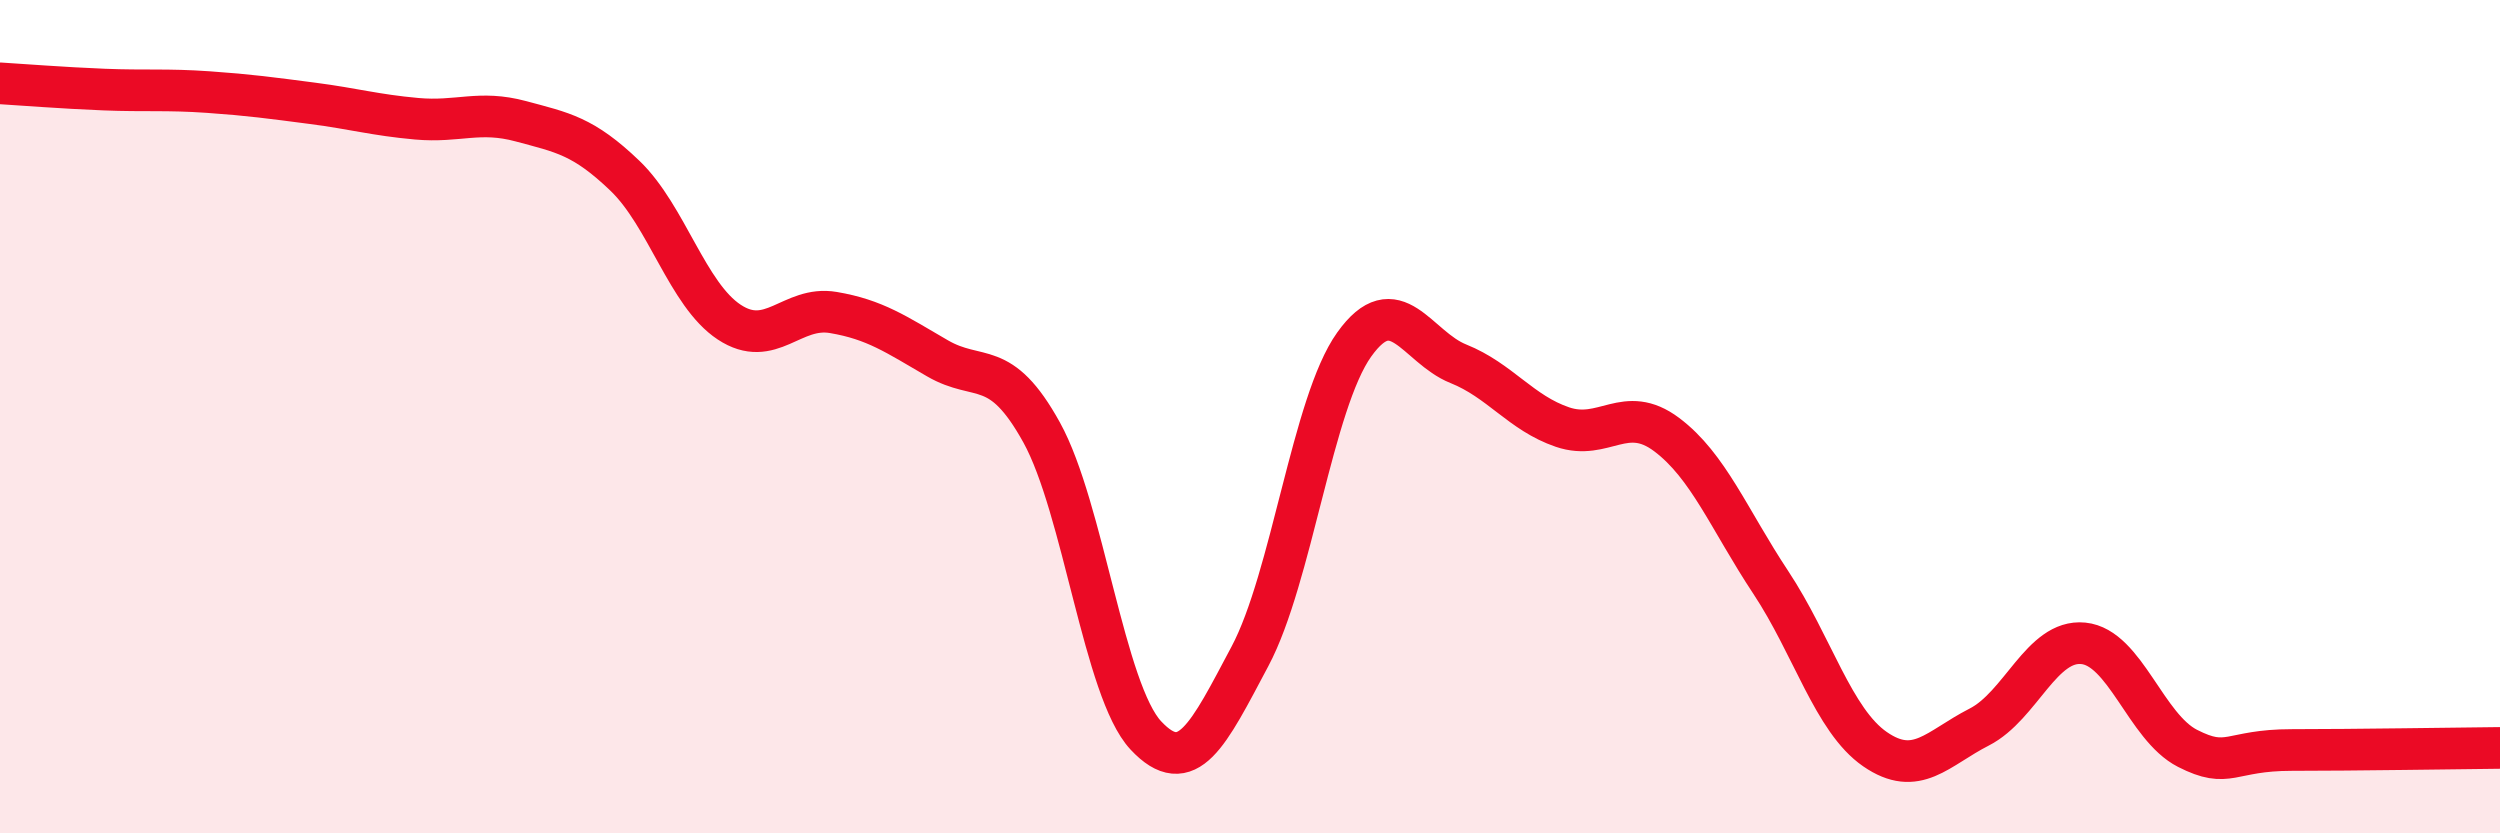
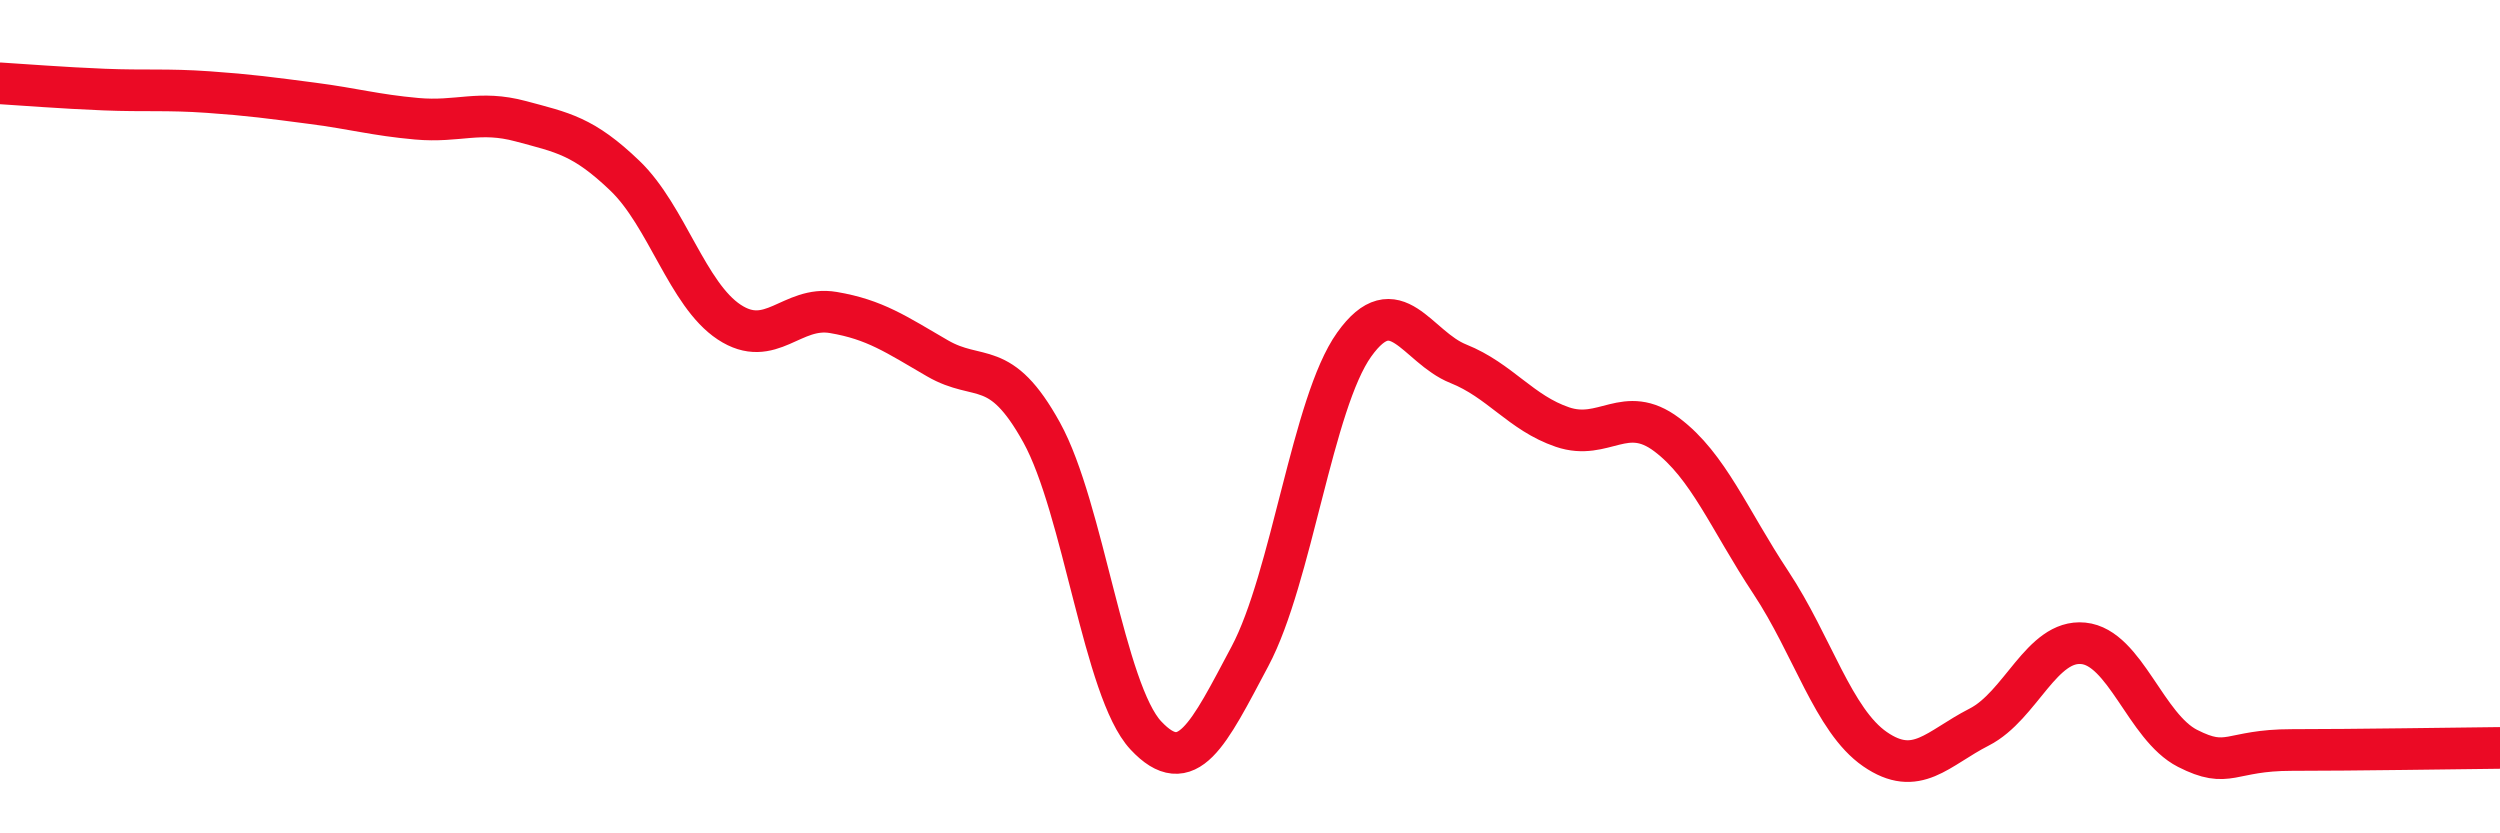
<svg xmlns="http://www.w3.org/2000/svg" width="60" height="20" viewBox="0 0 60 20">
-   <path d="M 0,2 C 0.5,2.03 1.5,2.11 2.5,2.15 C 3.5,2.19 4,2.14 5,2.21 C 6,2.28 6.5,2.35 7.5,2.48 C 8.5,2.61 9,2.76 10,2.85 C 11,2.94 11.5,2.64 12.5,2.91 C 13.5,3.18 14,3.26 15,4.22 C 16,5.18 16.5,7.07 17.5,7.73 C 18.5,8.39 19,7.33 20,7.5 C 21,7.67 21.5,8.02 22.5,8.6 C 23.5,9.18 24,8.57 25,10.38 C 26,12.19 26.5,16.58 27.5,17.65 C 28.5,18.72 29,17.63 30,15.75 C 31,13.87 31.5,9.67 32.5,8.27 C 33.5,6.87 34,8.33 35,8.73 C 36,9.13 36.5,9.91 37.5,10.25 C 38.5,10.59 39,9.68 40,10.43 C 41,11.18 41.5,12.47 42.5,13.98 C 43.5,15.49 44,17.29 45,17.98 C 46,18.67 46.5,17.96 47.5,17.45 C 48.5,16.94 49,15.34 50,15.44 C 51,15.54 51.5,17.45 52.5,17.96 C 53.5,18.47 53.5,18 55,18 C 56.5,18 59,17.96 60,17.95L60 20L0 20Z" fill="#EB0A25" opacity="0.1" stroke-linecap="round" stroke-linejoin="round" />
  <path d="M 0,2 C 0.5,2.03 1.5,2.11 2.5,2.15 C 3.5,2.19 4,2.14 5,2.21 C 6,2.28 6.5,2.35 7.5,2.48 C 8.5,2.61 9,2.76 10,2.85 C 11,2.94 11.5,2.64 12.5,2.91 C 13.5,3.18 14,3.26 15,4.22 C 16,5.18 16.5,7.07 17.5,7.73 C 18.5,8.39 19,7.33 20,7.5 C 21,7.67 21.5,8.02 22.5,8.6 C 23.5,9.18 24,8.57 25,10.38 C 26,12.19 26.5,16.58 27.5,17.65 C 28.5,18.72 29,17.63 30,15.75 C 31,13.87 31.5,9.67 32.5,8.27 C 33.5,6.87 34,8.33 35,8.73 C 36,9.13 36.5,9.91 37.5,10.25 C 38.5,10.59 39,9.68 40,10.43 C 41,11.18 41.5,12.47 42.5,13.98 C 43.5,15.49 44,17.29 45,17.98 C 46,18.67 46.5,17.96 47.5,17.45 C 48.5,16.94 49,15.34 50,15.44 C 51,15.54 51.5,17.45 52.5,17.96 C 53.5,18.47 53.5,18 55,18 C 56.5,18 59,17.96 60,17.95" stroke="#EB0A25" stroke-width="1" fill="none" stroke-linecap="round" stroke-linejoin="round" />
</svg>